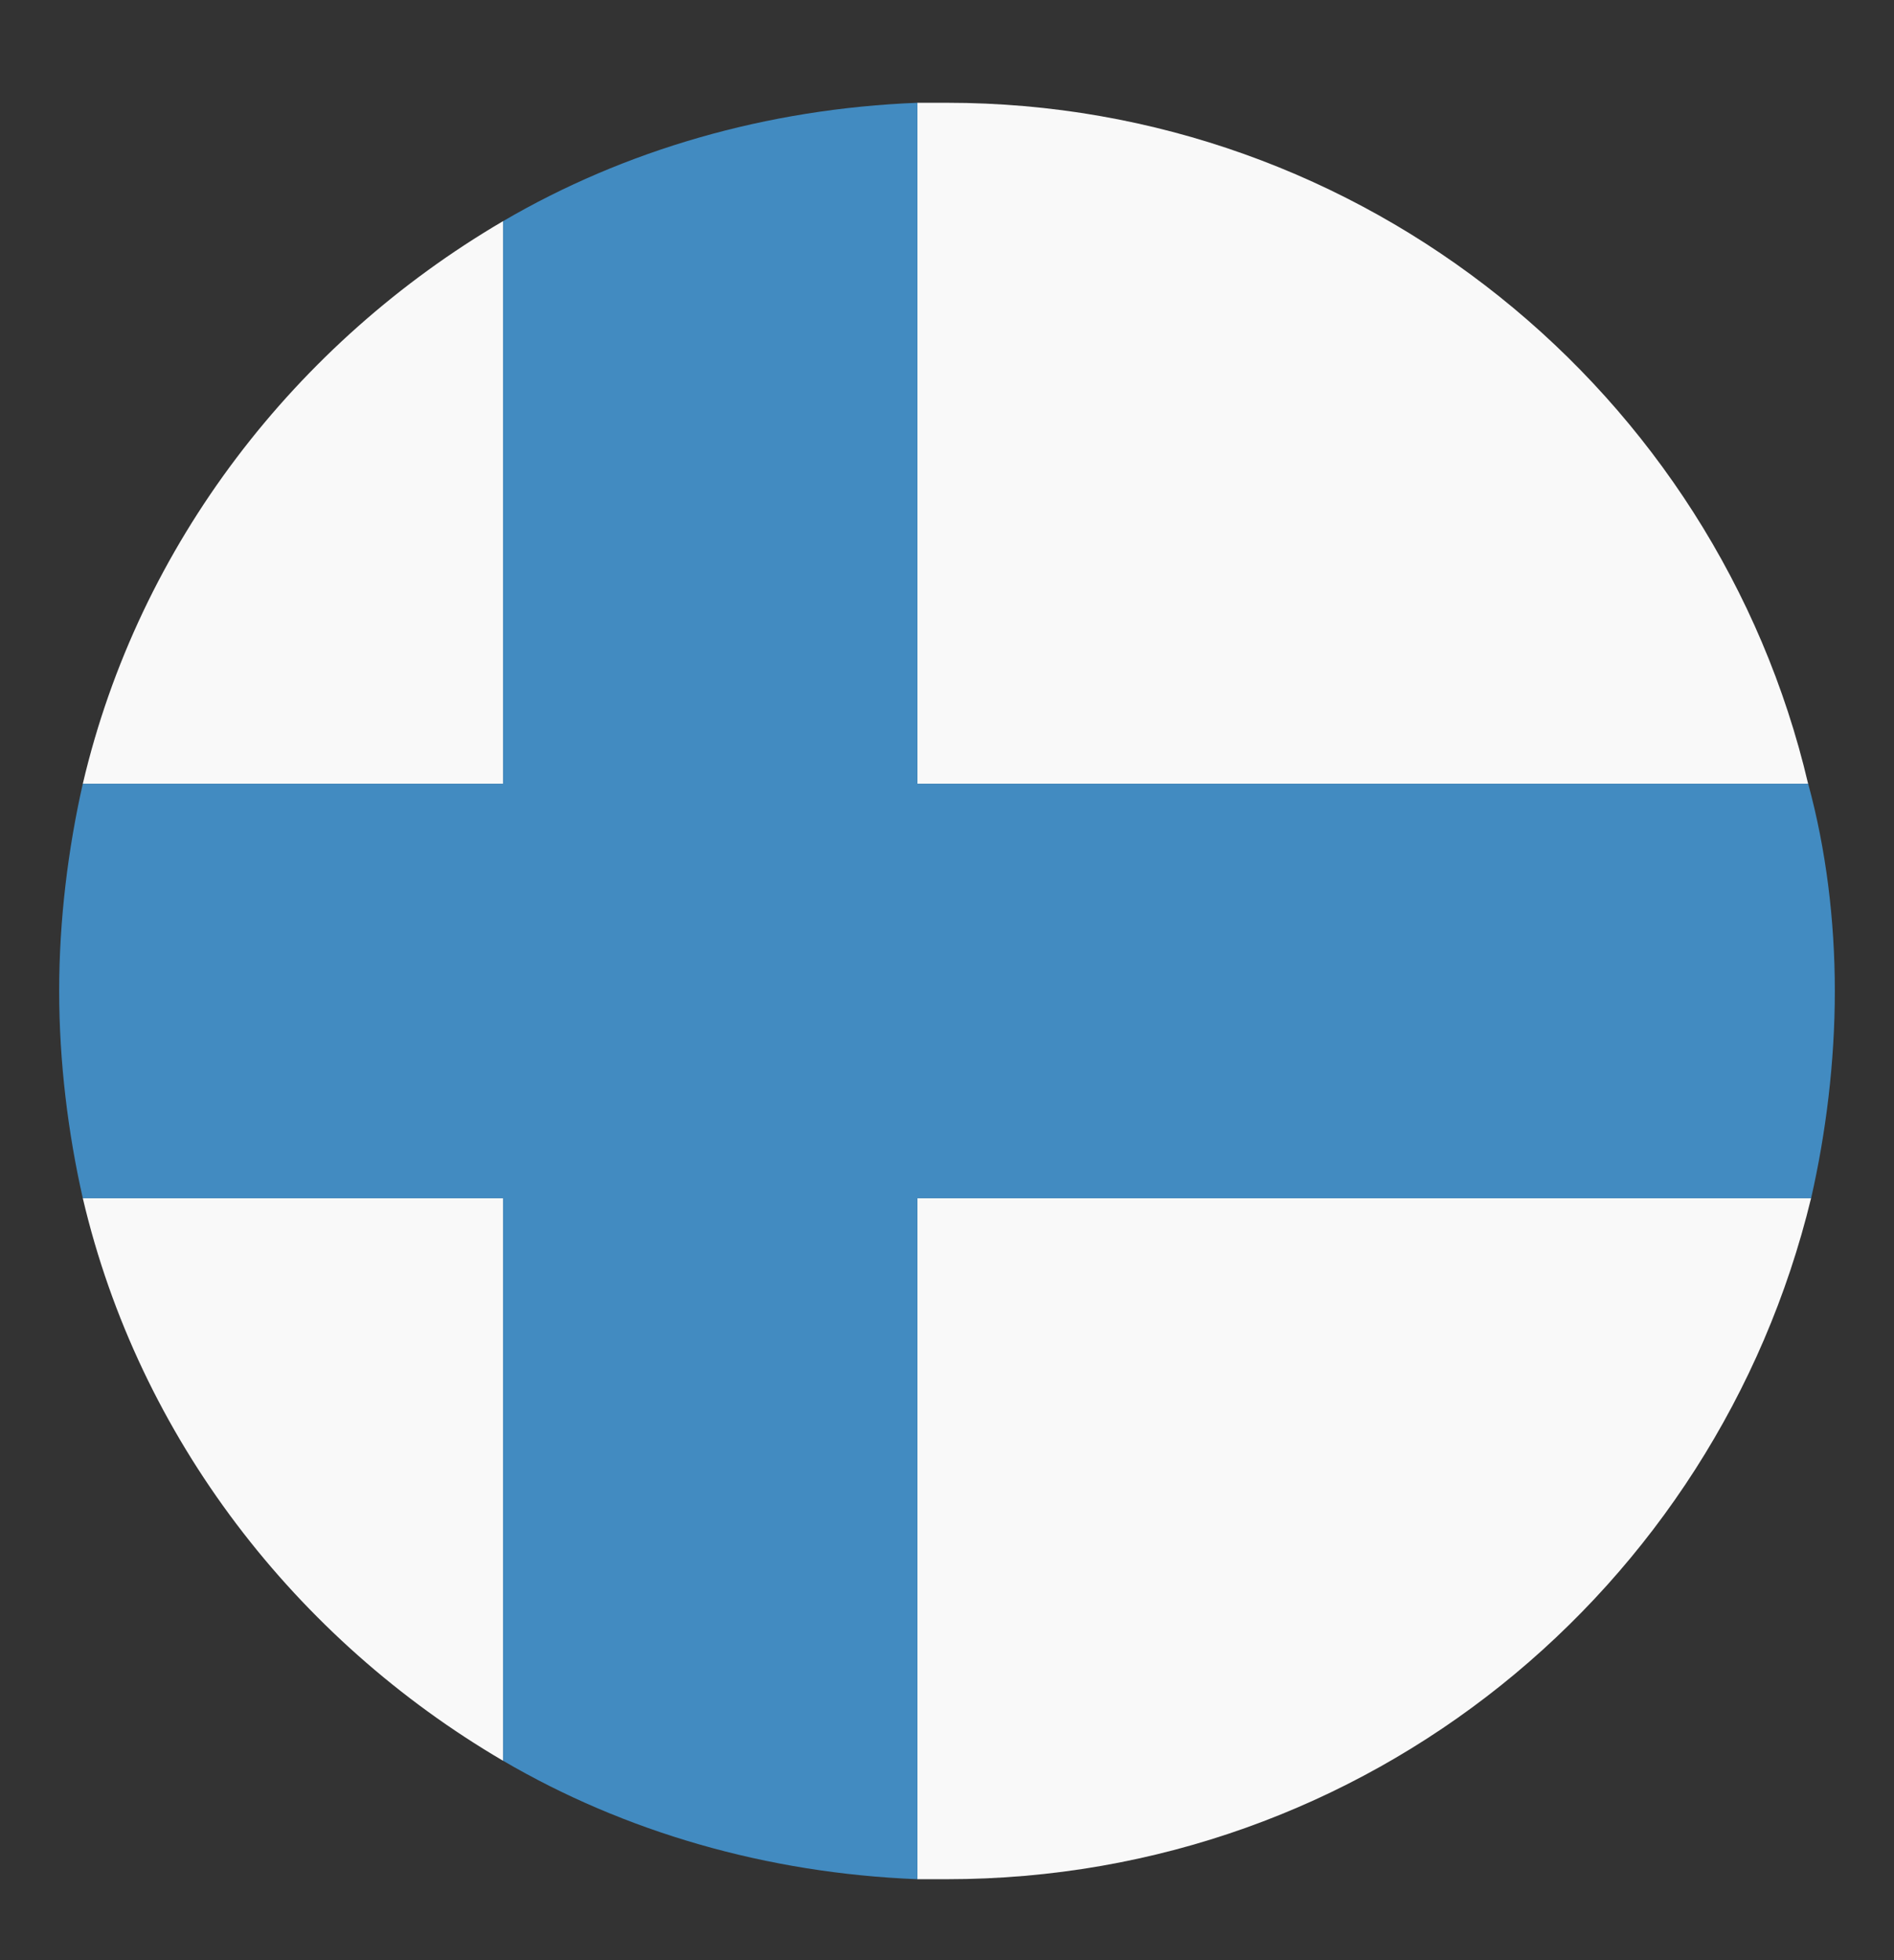
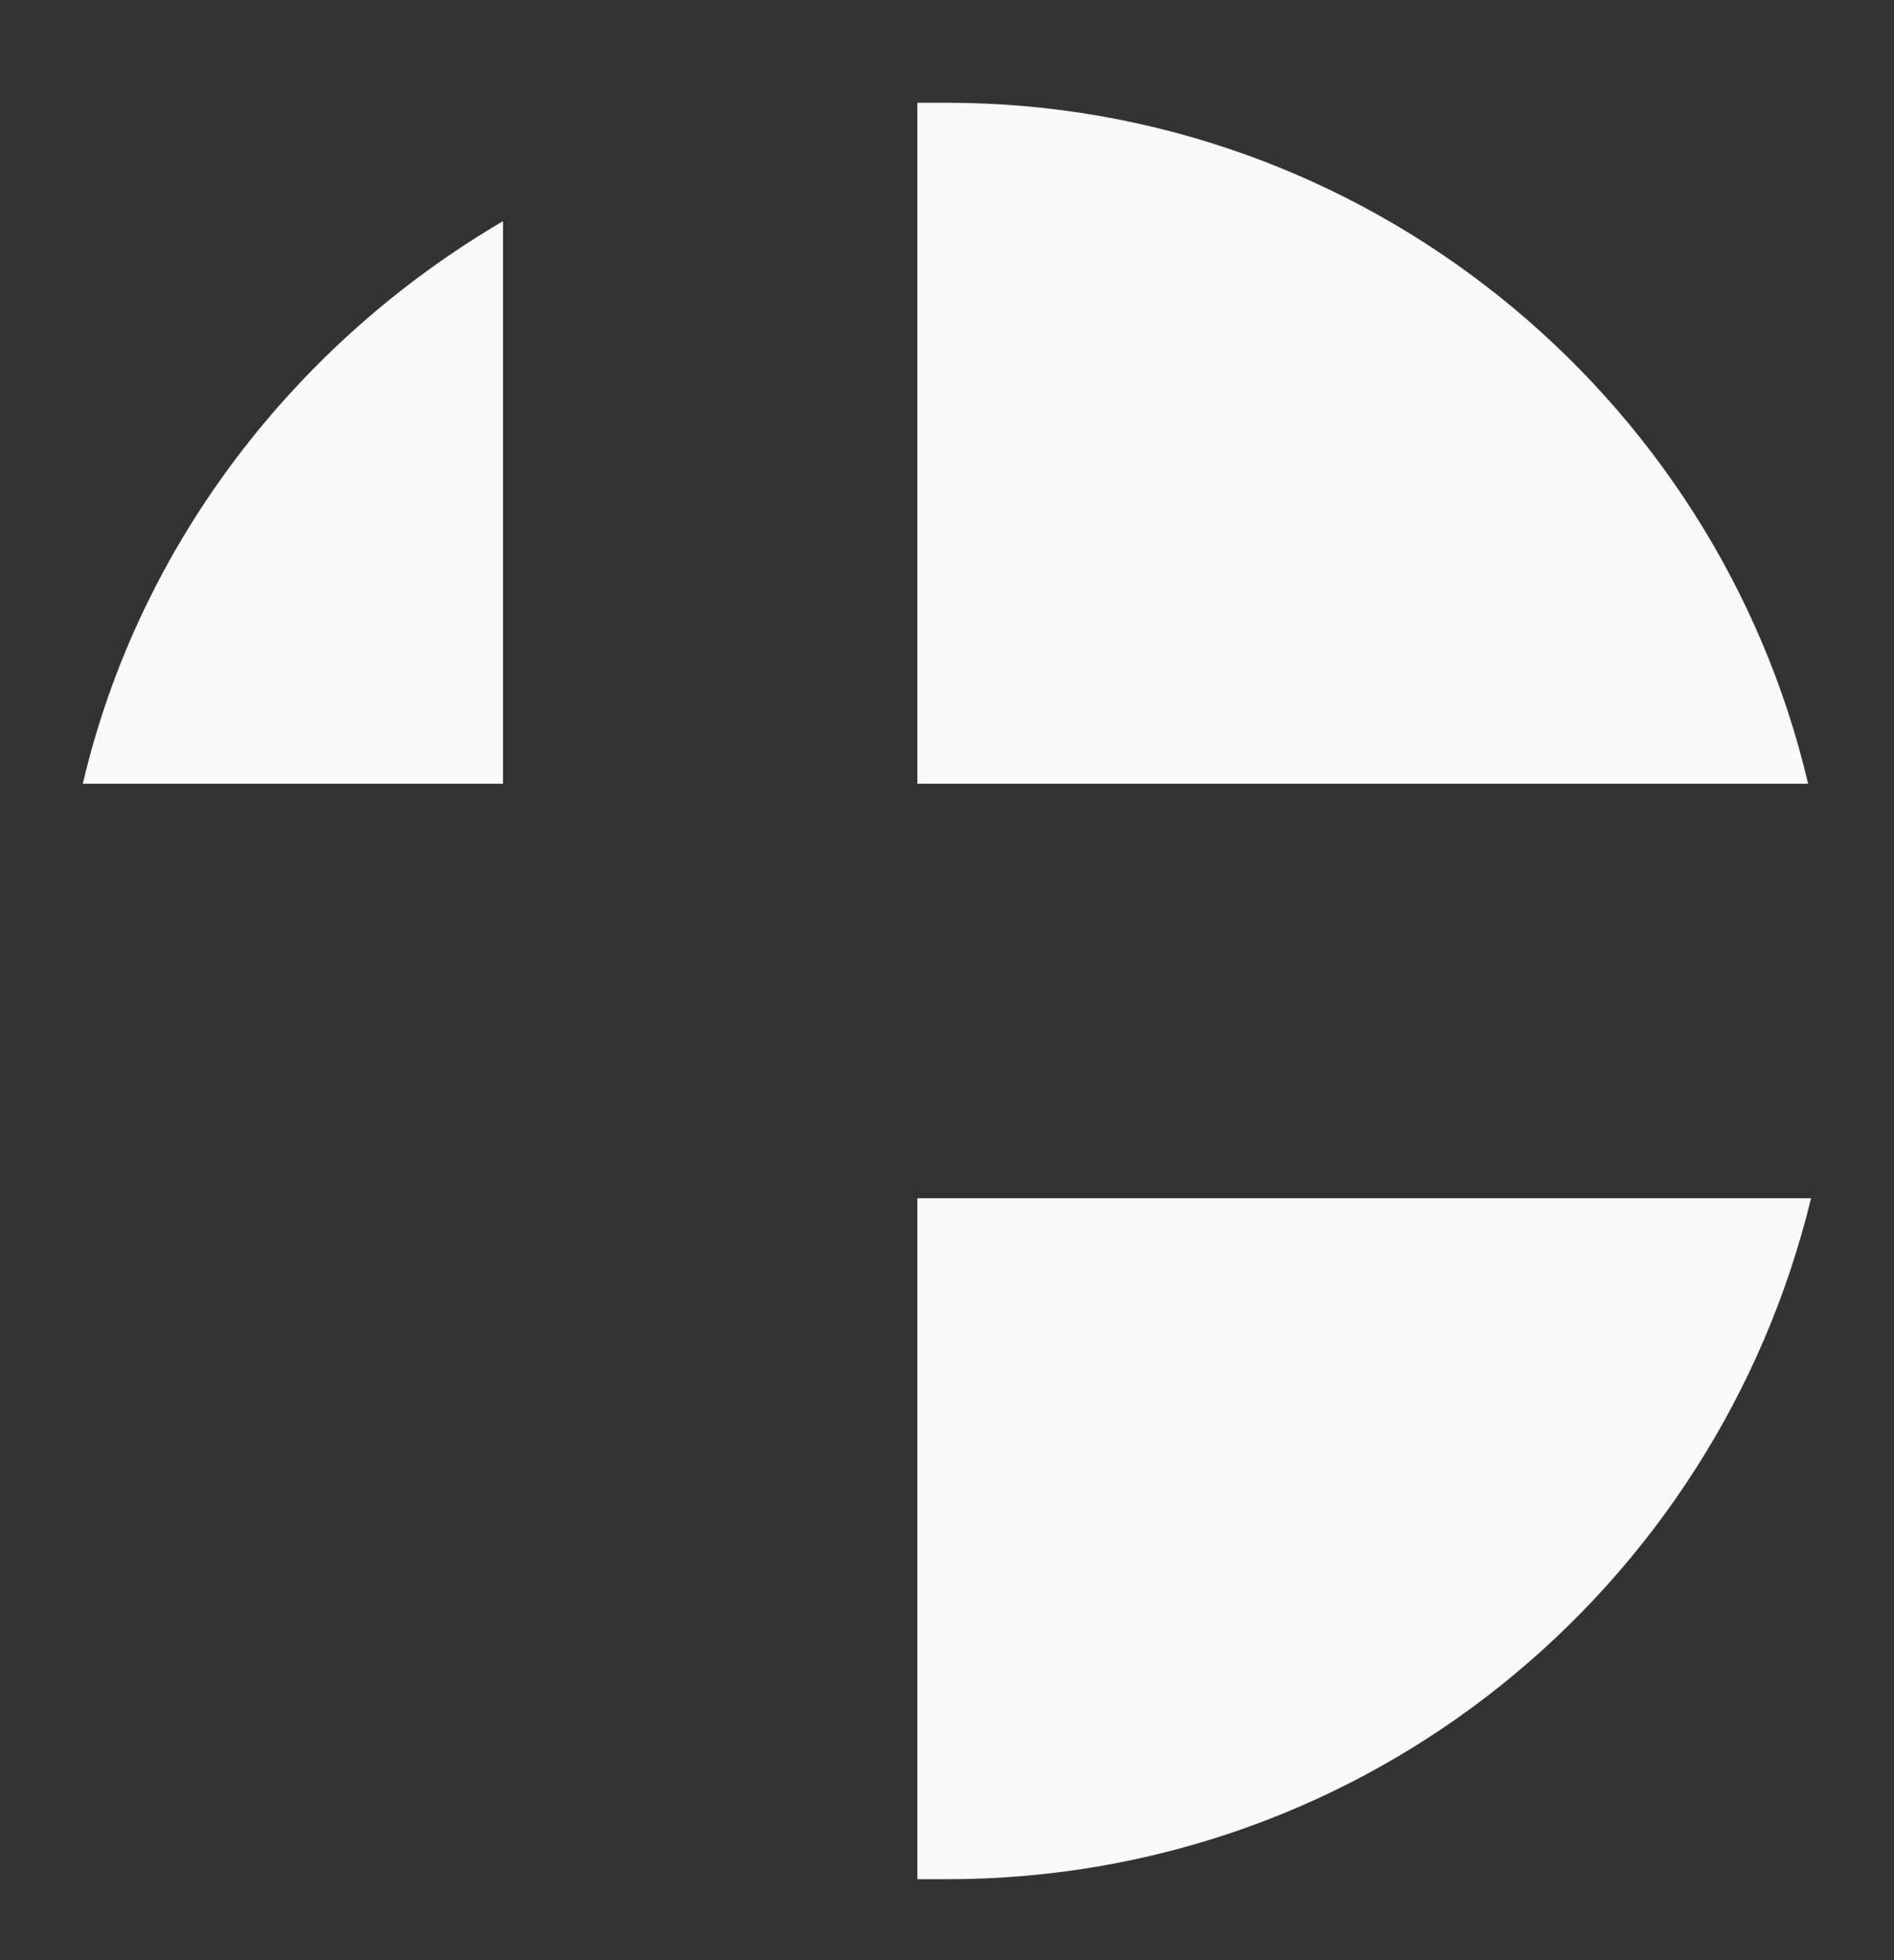
<svg xmlns="http://www.w3.org/2000/svg" width="29px" height="30px" viewBox="0 0 29 30" version="1.1">
  <rect x="0" y="0" width="29" height="30" fill="#333333" stroke="none" />
  <title>finland</title>
  <g id="Page-1" stroke="none" stroke-width="1" fill="none" fill-rule="evenodd">
    <g id="finland" transform="translate(0, 0.667)">
      <g id="Icon" transform="translate(0.906, 0.906)" fill-rule="nonzero">
        <g id="Icon-Group" transform="translate(0.362, 0)" fill="#F9F9F9">
          <path d="M26.417,10.422 C25.012,4.441 19.62,0 13.231,0 L12.778,0 L12.778,10.422 L26.417,10.422" id="Icon-Path" />
          <path d="M6.434,1.812 C3.263,3.67 0.861,6.752 0,10.422 L6.434,10.422 L6.434,1.812" id="Icon-Path" />
-           <path d="M0,16.766 C0.861,20.436 3.263,23.517 6.434,25.375 L6.434,16.766 L0,16.766 Z" id="Icon-Path" />
          <path d="M12.778,27.188 L13.231,27.188 C19.666,27.188 25.012,22.747 26.462,16.766 L12.778,16.766 L12.778,27.188" id="Icon-Path" />
        </g>
-         <path d="M26.78,10.422 L13.141,10.422 L13.141,0 C10.83,0.091 8.655,0.725 6.797,1.812 L6.797,10.422 L0.362,10.422 C0.136,11.419 0,12.506 0,13.594 C0,14.681 0.136,15.769 0.362,16.766 L6.797,16.766 L6.797,25.375 C8.655,26.462 10.83,27.097 13.141,27.188 L13.141,16.766 L26.825,16.766 C27.052,15.769 27.188,14.681 27.188,13.594 C27.188,12.506 27.052,11.419 26.78,10.422" id="Icon-Path" fill="#428BC1" />
      </g>
-       <rect id="ViewBox" x="0" y="0" width="29" height="29" />
    </g>
  </g>
</svg>